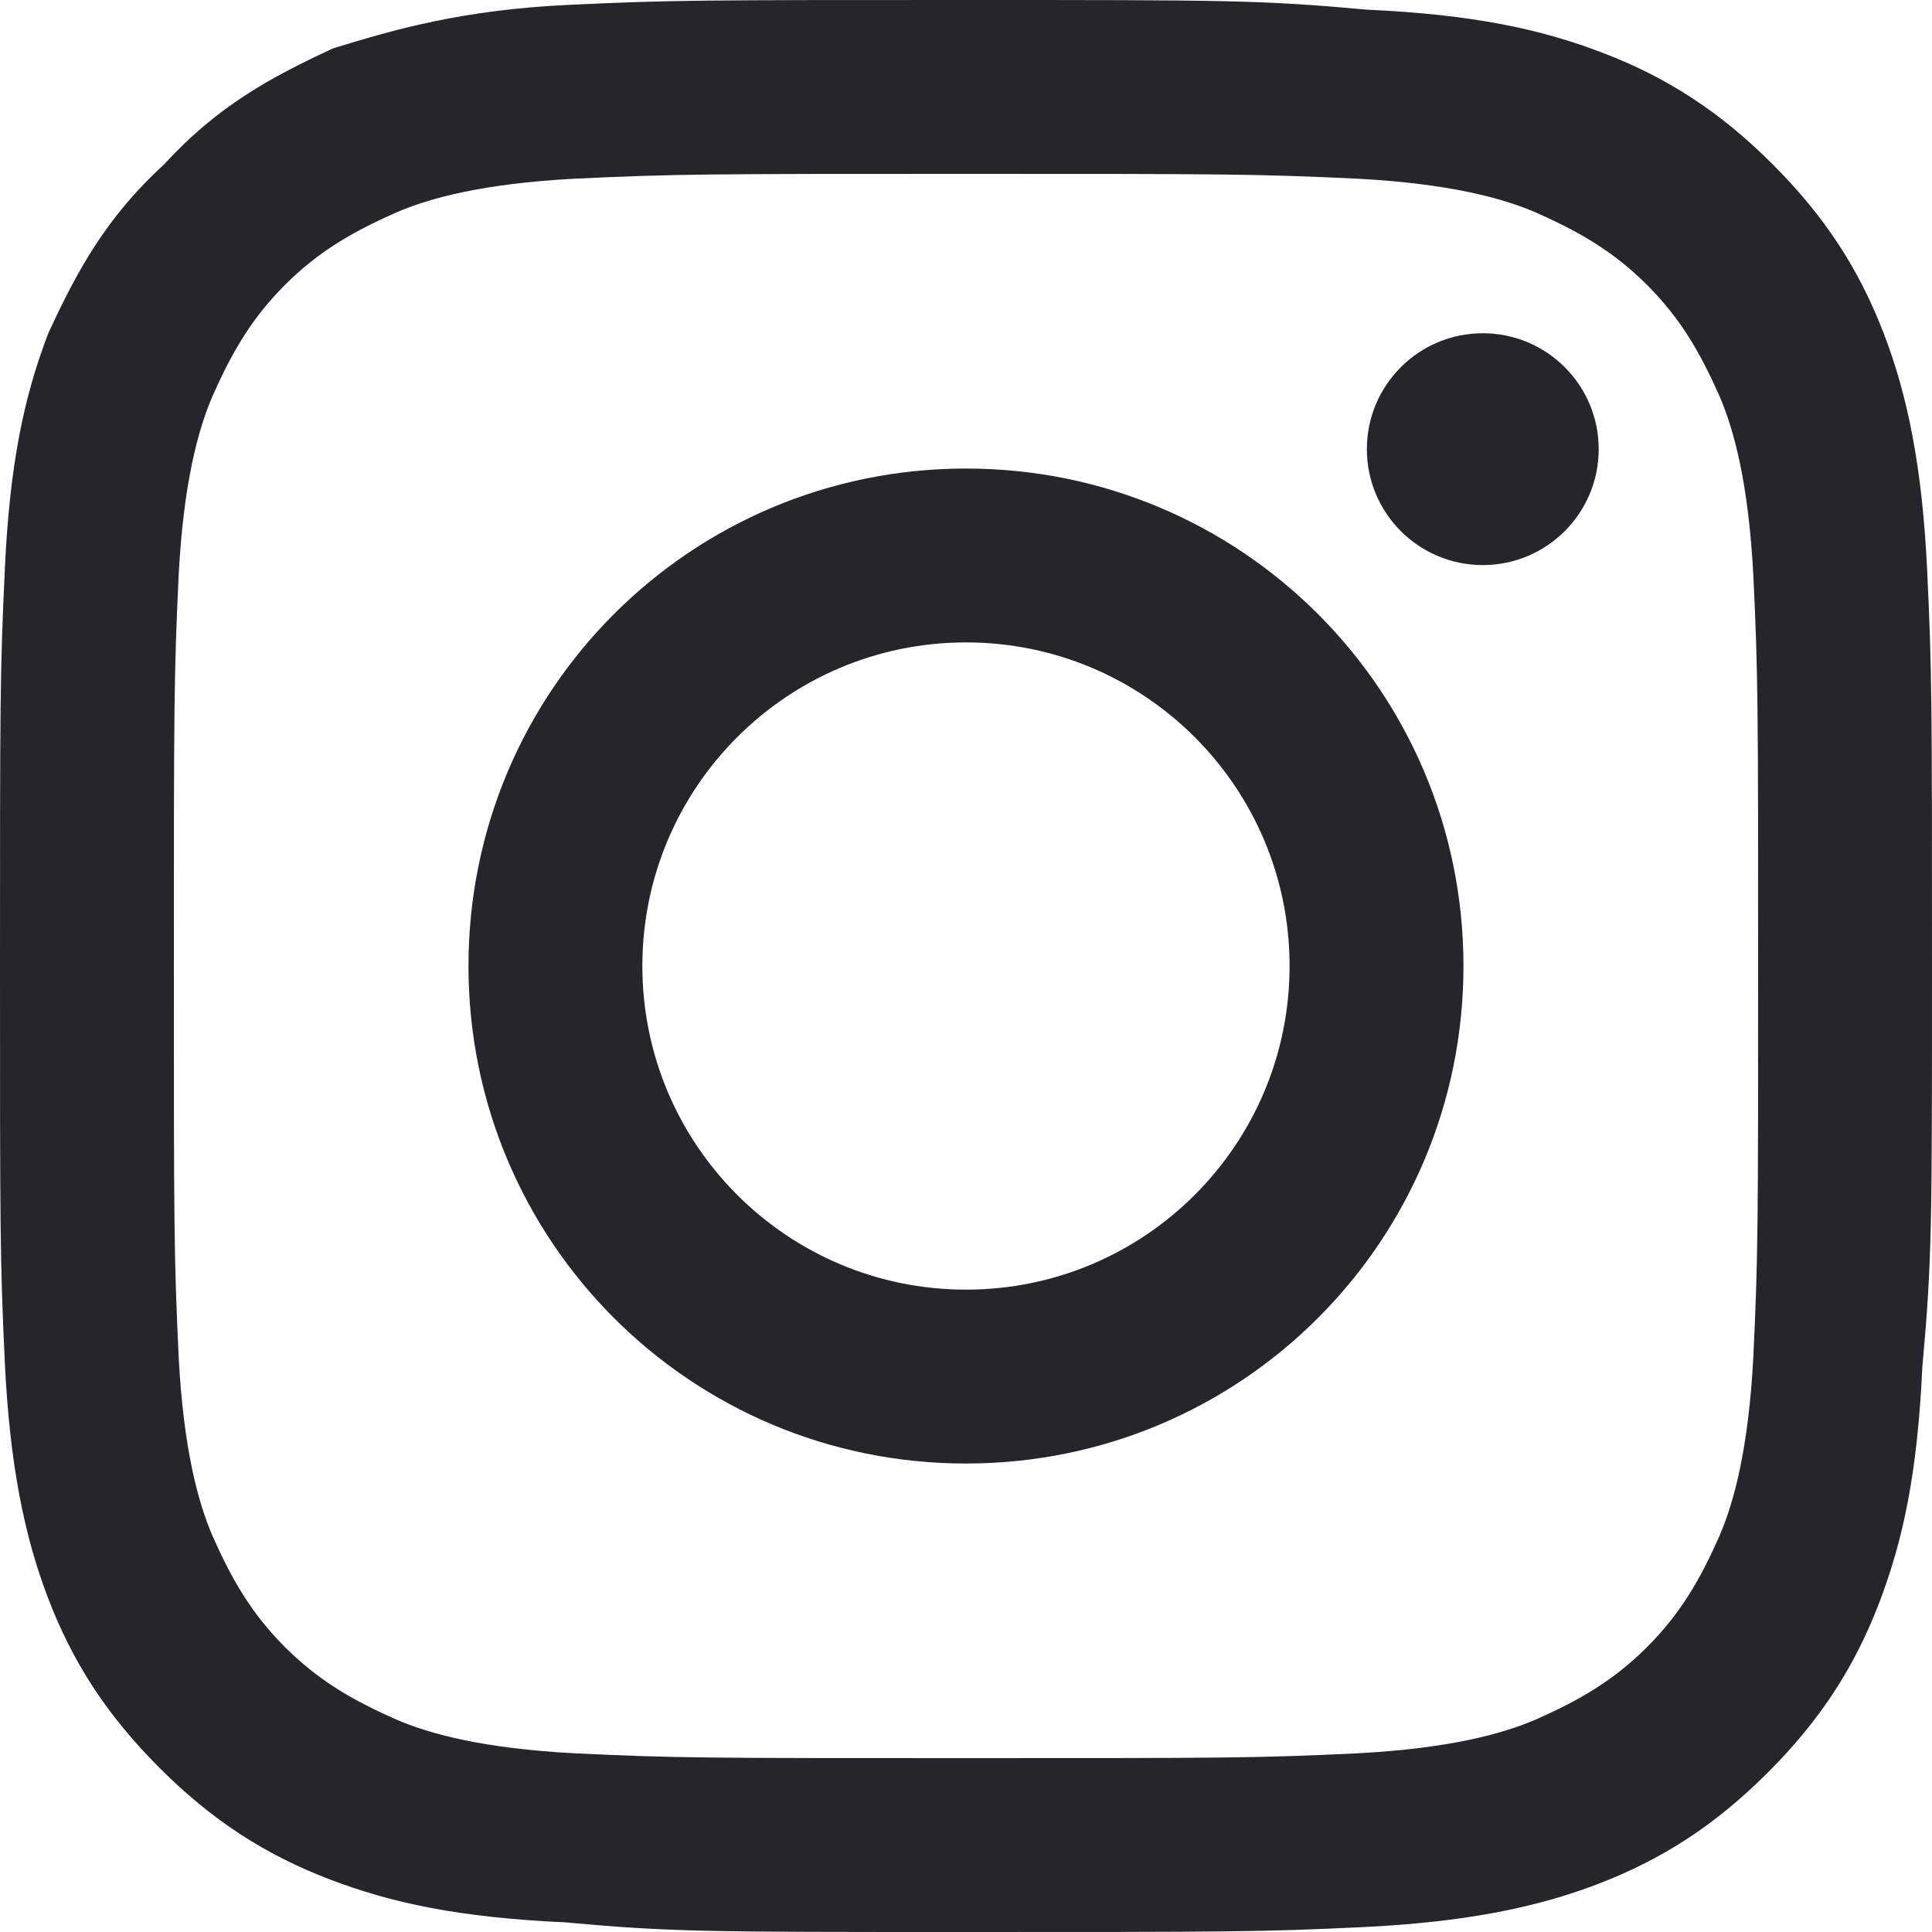
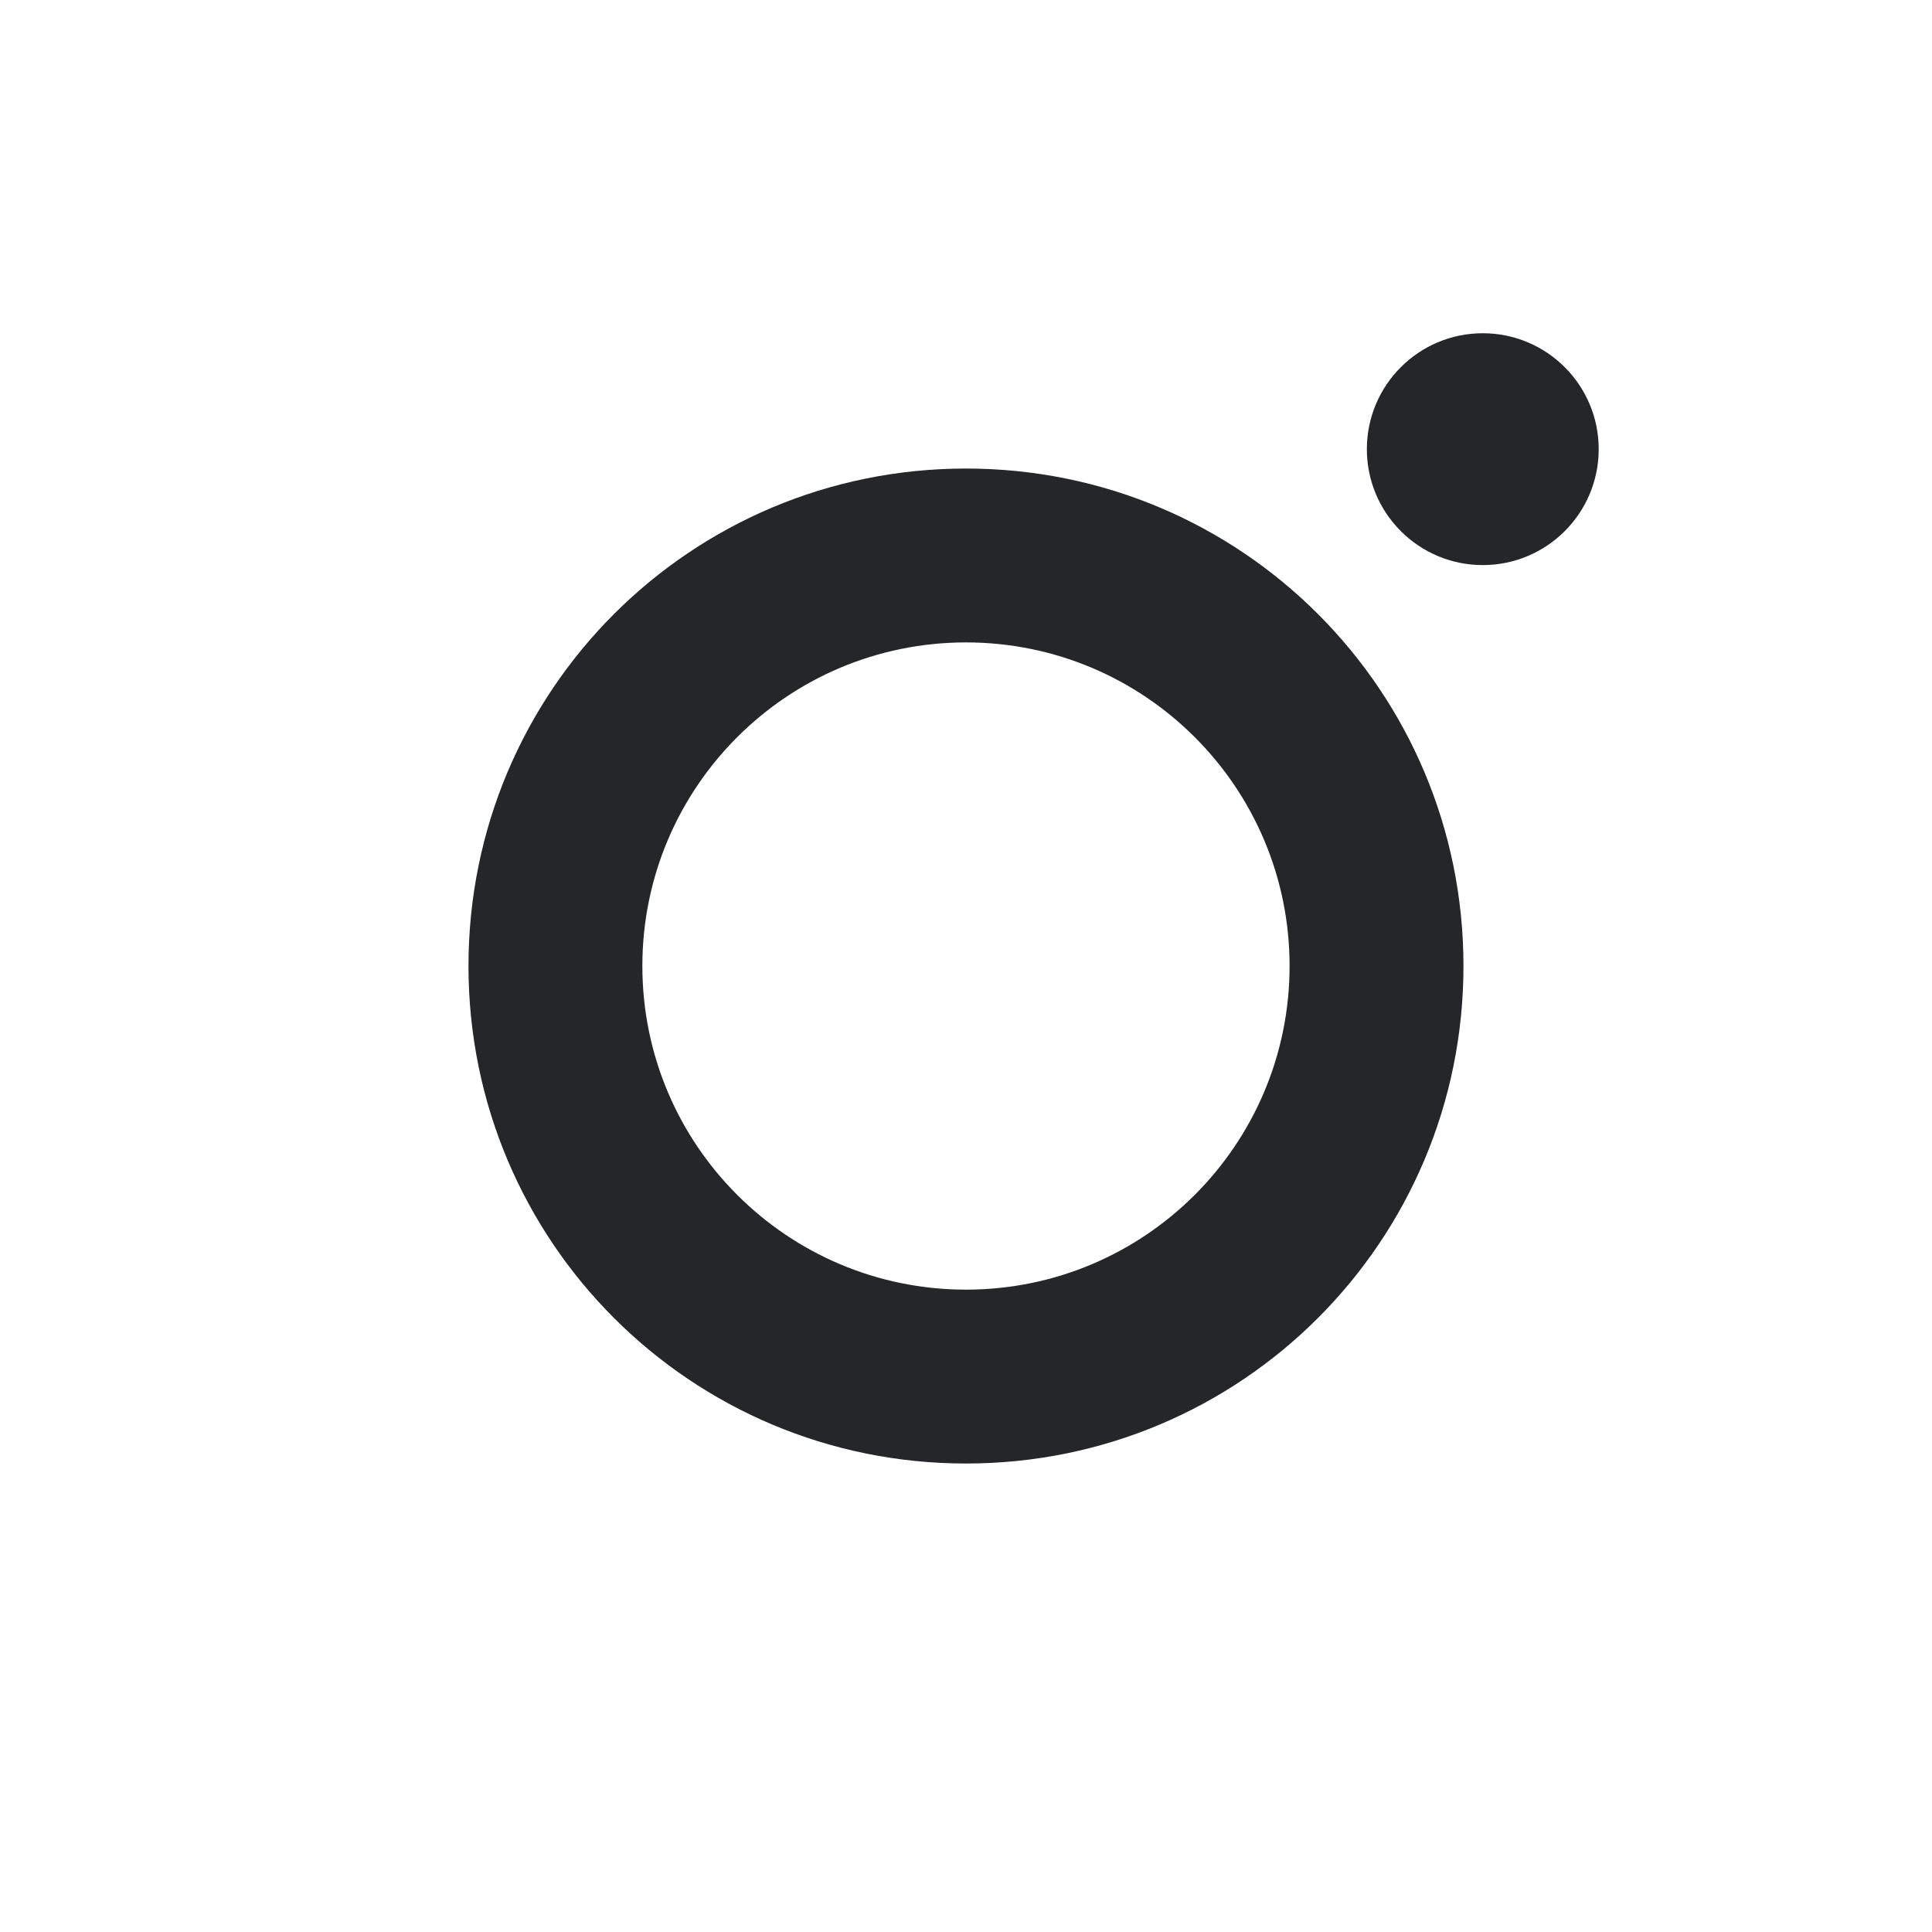
<svg xmlns="http://www.w3.org/2000/svg" width="37" height="37" viewBox="0 0 37 37" fill="none">
-   <path d="M18.5 3.33C23.402 3.33 24.05 3.33 25.992 3.422C27.75 3.515 28.767 3.792 29.415 4.07C30.247 4.44 30.895 4.81 31.543 5.457C32.19 6.105 32.56 6.753 32.93 7.585C33.208 8.232 33.485 9.25 33.578 11.008C33.67 12.95 33.67 13.505 33.67 18.5C33.67 23.495 33.67 24.05 33.578 25.992C33.485 27.75 33.208 28.767 32.93 29.415C32.56 30.247 32.19 30.895 31.543 31.543C30.895 32.19 30.247 32.56 29.415 32.93C28.767 33.208 27.75 33.485 25.992 33.578C24.05 33.67 23.495 33.67 18.5 33.67C13.505 33.67 12.95 33.67 11.008 33.578C9.25 33.485 8.232 33.208 7.585 32.93C6.753 32.56 6.105 32.19 5.457 31.543C4.81 30.895 4.44 30.247 4.07 29.415C3.792 28.767 3.515 27.75 3.422 25.992C3.33 24.05 3.33 23.402 3.33 18.5C3.33 13.598 3.33 12.95 3.422 11.008C3.515 9.25 3.792 8.232 4.07 7.585C4.44 6.753 4.81 6.105 5.457 5.457C6.105 4.81 6.753 4.44 7.585 4.07C8.232 3.792 9.25 3.515 11.008 3.422C12.95 3.33 13.598 3.33 18.5 3.33ZM18.5 0C13.505 0 12.857 0 10.915 0.092C8.88 0.185 7.585 0.555 6.383 0.925C5.18 1.48 4.162 2.035 3.145 3.145C2.035 4.162 1.48 5.18 0.925 6.383C0.463 7.585 0.185 8.88 0.092 10.915C0 12.857 0 13.505 0 18.5C0 23.495 0 24.142 0.092 26.085C0.185 28.027 0.463 29.415 0.925 30.617C1.387 31.82 2.035 32.837 3.053 33.855C4.07 34.873 5.088 35.52 6.29 35.983C7.492 36.445 8.787 36.722 10.822 36.815C12.857 37 13.505 37 18.5 37C23.495 37 24.142 37 26.085 36.907C28.027 36.815 29.415 36.538 30.617 36.075C31.82 35.612 32.837 34.965 33.855 33.947C34.873 32.93 35.52 31.913 35.983 30.71C36.445 29.508 36.722 28.212 36.815 26.177C37 24.142 37 23.495 37 18.5C37 13.505 37 12.857 36.907 10.915C36.815 8.973 36.538 7.585 36.075 6.383C35.612 5.18 34.965 4.162 33.947 3.145C32.93 2.127 31.913 1.48 30.71 1.018C29.508 0.555 28.212 0.278 26.177 0.185C24.142 0 23.495 0 18.5 0Z" fill="#242629" />
  <path d="M18.5 8.973C13.227 8.973 8.972 13.228 8.972 18.5C8.972 23.773 13.227 28.028 18.5 28.028C23.772 28.028 28.027 23.773 28.027 18.5C28.027 13.228 23.772 8.973 18.5 8.973ZM18.5 24.698C15.077 24.698 12.302 21.923 12.302 18.5C12.302 15.078 15.077 12.303 18.5 12.303C21.922 12.303 24.697 15.078 24.697 18.5C24.697 21.923 21.922 24.698 18.5 24.698Z" fill="#242629" />
-   <path d="M28.397 10.822C29.623 10.822 30.617 9.828 30.617 8.602C30.617 7.376 29.623 6.382 28.397 6.382C27.171 6.382 26.177 7.376 26.177 8.602C26.177 9.828 27.171 10.822 28.397 10.822Z" fill="#242629" />
+   <path d="M28.397 10.822C29.623 10.822 30.617 9.828 30.617 8.602C30.617 7.376 29.623 6.382 28.397 6.382C27.171 6.382 26.177 7.376 26.177 8.602C26.177 9.828 27.171 10.822 28.397 10.822" fill="#242629" />
</svg>